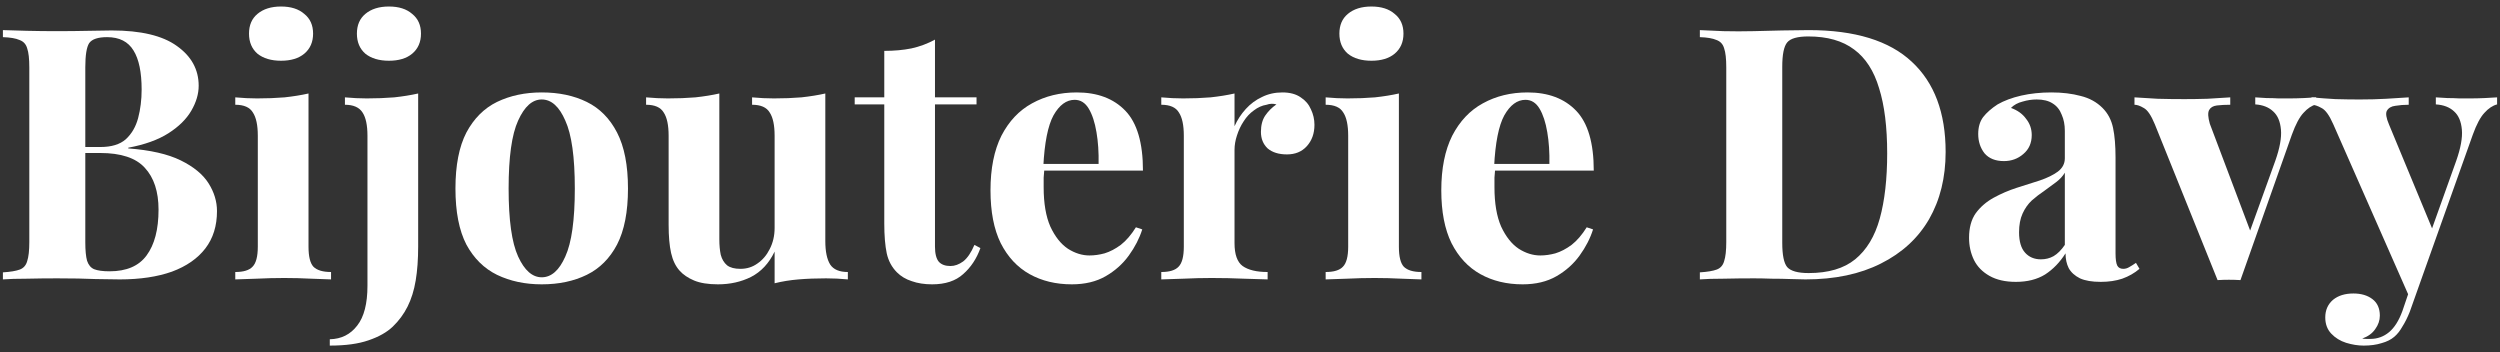
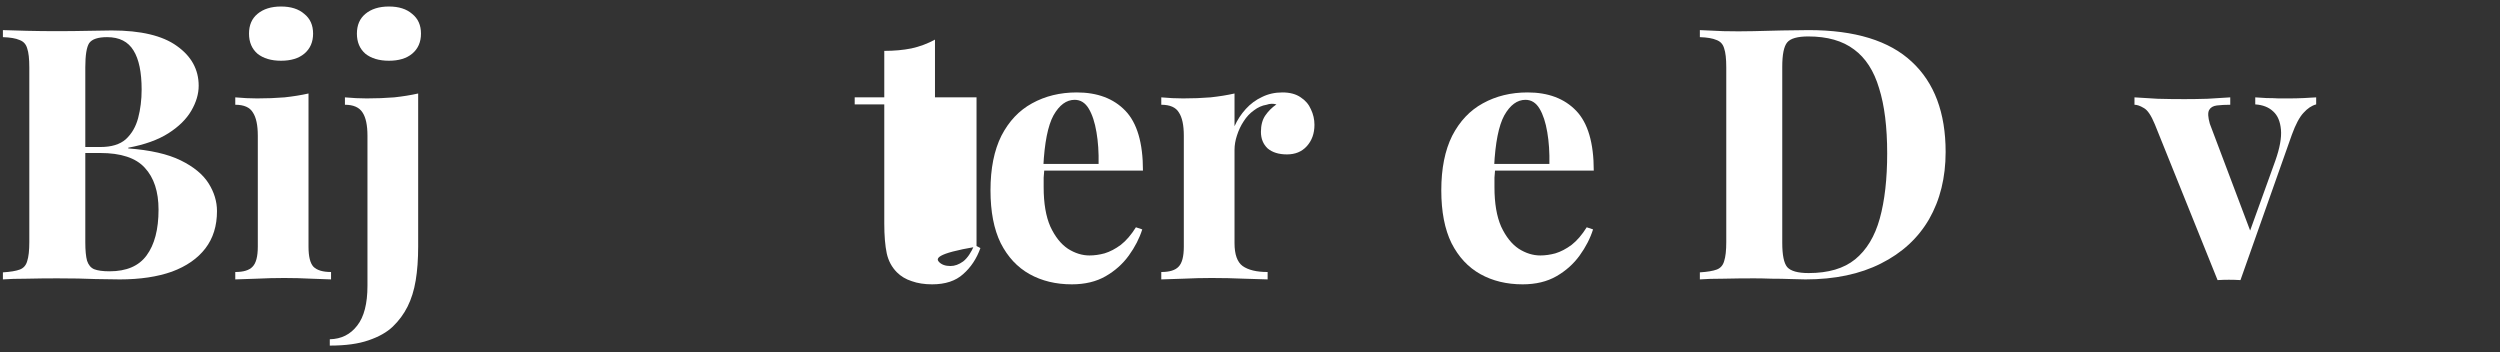
<svg xmlns="http://www.w3.org/2000/svg" width="284" height="40" viewBox="0 0 284 40" fill="none">
  <rect x="0" y="0" width="284" height="40" fill="#333333" stroke="none" />
  <path d="M0.33 3.42C1.023 3.447 1.93 3.473 3.05 3.5C4.17 3.527 5.29 3.54 6.41 3.54C7.69 3.54 8.93 3.527 10.13 3.5C11.33 3.473 12.184 3.46 12.69 3.46C15.997 3.46 18.463 4.047 20.09 5.22C21.744 6.393 22.57 7.9 22.57 9.74C22.57 10.673 22.29 11.62 21.73 12.58C21.17 13.54 20.303 14.393 19.13 15.14C17.957 15.887 16.437 16.433 14.57 16.78V16.86C17.077 17.047 19.064 17.5 20.53 18.22C21.997 18.94 23.05 19.807 23.69 20.82C24.33 21.833 24.65 22.887 24.65 23.98C24.65 25.66 24.21 27.073 23.33 28.22C22.45 29.367 21.183 30.247 19.53 30.86C17.877 31.447 15.903 31.74 13.61 31.74C12.97 31.74 12.05 31.727 10.85 31.7C9.65 31.647 8.197 31.62 6.49 31.62C5.317 31.62 4.17 31.633 3.05 31.66C1.93 31.66 1.023 31.687 0.33 31.74V30.94C1.183 30.887 1.823 30.78 2.25 30.62C2.677 30.46 2.957 30.14 3.09 29.66C3.25 29.18 3.33 28.46 3.33 27.5V7.66C3.33 6.673 3.25 5.953 3.09 5.5C2.957 5.02 2.663 4.7 2.21 4.54C1.783 4.353 1.157 4.247 0.33 4.22V3.42ZM12.17 4.22C11.13 4.22 10.45 4.447 10.13 4.9C9.837 5.353 9.69 6.273 9.69 7.66V27.5C9.69 28.433 9.757 29.14 9.89 29.62C10.05 30.1 10.317 30.42 10.69 30.58C11.09 30.74 11.677 30.82 12.45 30.82C14.37 30.82 15.77 30.22 16.65 29.02C17.557 27.793 18.01 26.06 18.01 23.82C18.01 21.767 17.49 20.18 16.45 19.06C15.437 17.94 13.743 17.38 11.37 17.38H7.97C7.97 17.38 7.97 17.273 7.97 17.06C7.97 16.82 7.97 16.7 7.97 16.7H11.41C12.664 16.7 13.623 16.407 14.29 15.82C14.957 15.207 15.424 14.407 15.69 13.42C15.957 12.407 16.09 11.327 16.09 10.18C16.09 8.207 15.784 6.727 15.17 5.74C14.557 4.727 13.557 4.22 12.17 4.22Z" fill="white" />
  <path d="M31.927 0.74C33.047 0.74 33.927 1.02 34.567 1.58C35.234 2.113 35.567 2.86 35.567 3.82C35.567 4.78 35.234 5.54 34.567 6.1C33.927 6.633 33.047 6.9 31.927 6.9C30.807 6.9 29.914 6.633 29.247 6.1C28.607 5.54 28.287 4.78 28.287 3.82C28.287 2.86 28.607 2.113 29.247 1.58C29.914 1.02 30.807 0.74 31.927 0.74ZM35.047 10.62V28.02C35.047 29.14 35.234 29.9 35.607 30.3C36.007 30.7 36.674 30.9 37.607 30.9V31.74C37.127 31.713 36.38 31.687 35.367 31.66C34.354 31.607 33.327 31.58 32.287 31.58C31.247 31.58 30.194 31.607 29.127 31.66C28.06 31.687 27.26 31.713 26.727 31.74V30.9C27.66 30.9 28.314 30.7 28.687 30.3C29.087 29.9 29.287 29.14 29.287 28.02V15.42C29.287 14.22 29.1 13.34 28.727 12.78C28.38 12.193 27.714 11.9 26.727 11.9V11.06C27.58 11.14 28.407 11.18 29.207 11.18C30.327 11.18 31.367 11.14 32.327 11.06C33.314 10.953 34.22 10.807 35.047 10.62Z" fill="white" />
  <path d="M37.464 39.26V38.54C38.771 38.513 39.811 37.993 40.584 36.98C41.358 35.993 41.744 34.487 41.744 32.46V15.42C41.744 14.22 41.557 13.34 41.184 12.78C40.811 12.193 40.144 11.9 39.184 11.9V11.06C40.038 11.14 40.864 11.18 41.664 11.18C42.758 11.18 43.797 11.14 44.784 11.06C45.771 10.953 46.678 10.807 47.504 10.62V27.98C47.504 29.447 47.411 30.74 47.224 31.86C47.038 32.98 46.731 33.967 46.304 34.82C45.877 35.673 45.318 36.433 44.624 37.1C43.958 37.74 43.038 38.26 41.864 38.66C40.718 39.06 39.251 39.26 37.464 39.26ZM44.184 0.74C45.304 0.74 46.184 1.02 46.824 1.58C47.491 2.113 47.824 2.86 47.824 3.82C47.824 4.78 47.491 5.54 46.824 6.1C46.184 6.633 45.304 6.9 44.184 6.9C43.064 6.9 42.171 6.633 41.504 6.1C40.864 5.54 40.544 4.78 40.544 3.82C40.544 2.86 40.864 2.113 41.504 1.58C42.171 1.02 43.064 0.74 44.184 0.74Z" fill="white" />
-   <path d="M61.539 10.5C63.486 10.5 65.192 10.86 66.659 11.58C68.126 12.3 69.272 13.46 70.099 15.06C70.926 16.66 71.339 18.78 71.339 21.42C71.339 24.06 70.926 26.18 70.099 27.78C69.272 29.353 68.126 30.5 66.659 31.22C65.192 31.94 63.486 32.3 61.539 32.3C59.646 32.3 57.953 31.94 56.459 31.22C54.992 30.5 53.833 29.353 52.979 27.78C52.153 26.18 51.739 24.06 51.739 21.42C51.739 18.78 52.153 16.66 52.979 15.06C53.833 13.46 54.992 12.3 56.459 11.58C57.953 10.86 59.646 10.5 61.539 10.5ZM61.539 11.3C60.472 11.3 59.579 12.1 58.859 13.7C58.139 15.273 57.779 17.847 57.779 21.42C57.779 24.993 58.139 27.567 58.859 29.14C59.579 30.713 60.472 31.5 61.539 31.5C62.633 31.5 63.526 30.713 64.219 29.14C64.939 27.567 65.299 24.993 65.299 21.42C65.299 17.847 64.939 15.273 64.219 13.7C63.526 12.1 62.633 11.3 61.539 11.3Z" fill="white" />
-   <path d="M93.756 10.62V27.38C93.756 28.58 93.943 29.473 94.316 30.06C94.69 30.62 95.356 30.9 96.316 30.9V31.74C95.49 31.66 94.663 31.62 93.836 31.62C92.716 31.62 91.676 31.66 90.716 31.74C89.756 31.82 88.85 31.967 87.996 32.18V28.58C87.356 29.913 86.463 30.873 85.316 31.46C84.196 32.02 82.943 32.3 81.556 32.3C80.436 32.3 79.53 32.153 78.836 31.86C78.143 31.567 77.596 31.193 77.196 30.74C76.743 30.233 76.423 29.567 76.236 28.74C76.05 27.913 75.956 26.847 75.956 25.54V15.42C75.956 14.22 75.77 13.34 75.396 12.78C75.05 12.193 74.383 11.9 73.396 11.9V11.06C74.25 11.14 75.076 11.18 75.876 11.18C76.996 11.18 78.036 11.14 78.996 11.06C79.983 10.953 80.89 10.807 81.716 10.62V27.18C81.716 27.847 81.77 28.433 81.876 28.94C82.01 29.447 82.25 29.847 82.596 30.14C82.943 30.407 83.45 30.54 84.116 30.54C84.836 30.54 85.476 30.34 86.036 29.94C86.623 29.54 87.09 28.993 87.436 28.3C87.81 27.58 87.996 26.78 87.996 25.9V15.42C87.996 14.22 87.81 13.34 87.436 12.78C87.09 12.193 86.423 11.9 85.436 11.9V11.06C86.29 11.14 87.116 11.18 87.916 11.18C89.036 11.18 90.076 11.14 91.036 11.06C92.023 10.953 92.93 10.807 93.756 10.62Z" fill="white" />
-   <path d="M106.214 4.5V11.06H110.934V11.86H106.214V28.02C106.214 28.82 106.361 29.393 106.654 29.74C106.948 30.06 107.388 30.22 107.974 30.22C108.454 30.22 108.934 30.047 109.414 29.7C109.894 29.327 110.321 28.7 110.694 27.82L111.374 28.18C110.948 29.38 110.294 30.367 109.414 31.14C108.561 31.913 107.388 32.3 105.894 32.3C105.014 32.3 104.241 32.18 103.574 31.94C102.908 31.727 102.348 31.393 101.894 30.94C101.308 30.353 100.921 29.633 100.734 28.78C100.548 27.9 100.454 26.767 100.454 25.38V11.86H97.094V11.06H100.454V5.78C101.574 5.78 102.601 5.687 103.534 5.5C104.494 5.287 105.388 4.953 106.214 4.5Z" fill="white" />
+   <path d="M106.214 4.5V11.06H110.934V11.86V28.02C106.214 28.82 106.361 29.393 106.654 29.74C106.948 30.06 107.388 30.22 107.974 30.22C108.454 30.22 108.934 30.047 109.414 29.7C109.894 29.327 110.321 28.7 110.694 27.82L111.374 28.18C110.948 29.38 110.294 30.367 109.414 31.14C108.561 31.913 107.388 32.3 105.894 32.3C105.014 32.3 104.241 32.18 103.574 31.94C102.908 31.727 102.348 31.393 101.894 30.94C101.308 30.353 100.921 29.633 100.734 28.78C100.548 27.9 100.454 26.767 100.454 25.38V11.86H97.094V11.06H100.454V5.78C101.574 5.78 102.601 5.687 103.534 5.5C104.494 5.287 105.388 4.953 106.214 4.5Z" fill="white" />
  <path d="M122.32 10.5C124.667 10.5 126.507 11.193 127.84 12.58C129.174 13.967 129.84 16.233 129.84 19.38H116.68L116.6 18.62H124.8C124.827 17.313 124.747 16.113 124.56 15.02C124.374 13.9 124.08 13.007 123.68 12.34C123.28 11.673 122.747 11.34 122.08 11.34C121.147 11.34 120.347 11.927 119.68 13.1C119.04 14.273 118.654 16.22 118.52 18.94L118.64 19.18C118.614 19.5 118.587 19.833 118.56 20.18C118.56 20.527 118.56 20.887 118.56 21.26C118.56 23.1 118.814 24.593 119.32 25.74C119.854 26.887 120.52 27.727 121.32 28.26C122.12 28.767 122.934 29.02 123.76 29.02C124.32 29.02 124.894 28.94 125.48 28.78C126.094 28.593 126.707 28.273 127.32 27.82C127.934 27.34 128.507 26.673 129.04 25.82L129.76 26.06C129.44 27.073 128.934 28.06 128.24 29.02C127.547 29.98 126.667 30.767 125.6 31.38C124.534 31.993 123.254 32.3 121.76 32.3C119.947 32.3 118.347 31.913 116.96 31.14C115.574 30.367 114.48 29.193 113.68 27.62C112.907 26.047 112.52 24.047 112.52 21.62C112.52 19.14 112.934 17.073 113.76 15.42C114.614 13.767 115.774 12.54 117.24 11.74C118.734 10.913 120.427 10.5 122.32 10.5Z" fill="white" />
  <path d="M145.682 10.5C146.536 10.5 147.229 10.687 147.762 11.06C148.296 11.407 148.682 11.86 148.922 12.42C149.189 12.98 149.322 13.567 149.322 14.18C149.322 15.167 149.029 15.98 148.442 16.62C147.882 17.233 147.136 17.54 146.202 17.54C145.269 17.54 144.536 17.313 144.002 16.86C143.496 16.38 143.242 15.753 143.242 14.98C143.242 14.233 143.402 13.62 143.722 13.14C144.069 12.633 144.496 12.207 145.002 11.86C144.629 11.753 144.256 11.767 143.882 11.9C143.376 11.98 142.896 12.193 142.442 12.54C141.989 12.86 141.602 13.273 141.282 13.78C140.962 14.26 140.709 14.793 140.522 15.38C140.336 15.94 140.242 16.487 140.242 17.02V27.62C140.242 28.9 140.549 29.767 141.162 30.22C141.802 30.673 142.749 30.9 144.002 30.9V31.74C143.389 31.713 142.496 31.687 141.322 31.66C140.149 31.607 138.922 31.58 137.642 31.58C136.576 31.58 135.496 31.607 134.402 31.66C133.309 31.687 132.482 31.713 131.922 31.74V30.9C132.856 30.9 133.509 30.7 133.882 30.3C134.282 29.9 134.482 29.14 134.482 28.02V15.42C134.482 14.22 134.296 13.34 133.922 12.78C133.576 12.193 132.909 11.9 131.922 11.9V11.06C132.776 11.14 133.602 11.18 134.402 11.18C135.522 11.18 136.562 11.14 137.522 11.06C138.509 10.953 139.416 10.807 140.242 10.62V14.34C140.562 13.62 140.989 12.967 141.522 12.38C142.056 11.793 142.669 11.34 143.362 11.02C144.056 10.673 144.829 10.5 145.682 10.5Z" fill="white" />
-   <path d="M155.794 0.74C156.914 0.74 157.794 1.02 158.434 1.58C159.101 2.113 159.434 2.86 159.434 3.82C159.434 4.78 159.101 5.54 158.434 6.1C157.794 6.633 156.914 6.9 155.794 6.9C154.674 6.9 153.781 6.633 153.114 6.1C152.474 5.54 152.154 4.78 152.154 3.82C152.154 2.86 152.474 2.113 153.114 1.58C153.781 1.02 154.674 0.74 155.794 0.74ZM158.914 10.62V28.02C158.914 29.14 159.101 29.9 159.474 30.3C159.874 30.7 160.541 30.9 161.474 30.9V31.74C160.994 31.713 160.248 31.687 159.234 31.66C158.221 31.607 157.194 31.58 156.154 31.58C155.114 31.58 154.061 31.607 152.994 31.66C151.928 31.687 151.128 31.713 150.594 31.74V30.9C151.528 30.9 152.181 30.7 152.554 30.3C152.954 29.9 153.154 29.14 153.154 28.02V15.42C153.154 14.22 152.968 13.34 152.594 12.78C152.248 12.193 151.581 11.9 150.594 11.9V11.06C151.448 11.14 152.274 11.18 153.074 11.18C154.194 11.18 155.234 11.14 156.194 11.06C157.181 10.953 158.088 10.807 158.914 10.62Z" fill="white" />
  <path d="M173.531 10.5C175.878 10.5 177.718 11.193 179.051 12.58C180.385 13.967 181.051 16.233 181.051 19.38H167.891L167.811 18.62H176.011C176.038 17.313 175.958 16.113 175.771 15.02C175.585 13.9 175.291 13.007 174.891 12.34C174.491 11.673 173.958 11.34 173.291 11.34C172.358 11.34 171.558 11.927 170.891 13.1C170.251 14.273 169.865 16.22 169.731 18.94L169.851 19.18C169.825 19.5 169.798 19.833 169.771 20.18C169.771 20.527 169.771 20.887 169.771 21.26C169.771 23.1 170.025 24.593 170.531 25.74C171.065 26.887 171.731 27.727 172.531 28.26C173.331 28.767 174.145 29.02 174.971 29.02C175.531 29.02 176.105 28.94 176.691 28.78C177.305 28.593 177.918 28.273 178.531 27.82C179.145 27.34 179.718 26.673 180.251 25.82L180.971 26.06C180.651 27.073 180.145 28.06 179.451 29.02C178.758 29.98 177.878 30.767 176.811 31.38C175.745 31.993 174.465 32.3 172.971 32.3C171.158 32.3 169.558 31.913 168.171 31.14C166.785 30.367 165.691 29.193 164.891 27.62C164.118 26.047 163.731 24.047 163.731 21.62C163.731 19.14 164.145 17.073 164.971 15.42C165.825 13.767 166.985 12.54 168.451 11.74C169.945 10.913 171.638 10.5 173.531 10.5Z" fill="white" />
  <path d="M205.464 3.42C210.717 3.42 214.624 4.62 217.184 7.02C219.744 9.393 221.024 12.807 221.024 17.26C221.024 20.167 220.397 22.713 219.144 24.9C217.89 27.06 216.064 28.74 213.664 29.94C211.29 31.14 208.437 31.74 205.104 31.74C204.677 31.74 204.117 31.727 203.424 31.7C202.73 31.673 202.01 31.66 201.264 31.66C200.517 31.633 199.85 31.62 199.264 31.62C198.09 31.62 196.93 31.633 195.784 31.66C194.664 31.66 193.77 31.687 193.104 31.74V30.94C193.957 30.887 194.597 30.78 195.024 30.62C195.45 30.46 195.73 30.14 195.864 29.66C196.024 29.18 196.104 28.46 196.104 27.5V7.66C196.104 6.673 196.024 5.953 195.864 5.5C195.73 5.02 195.437 4.7 194.984 4.54C194.557 4.353 193.93 4.247 193.104 4.22V3.42C193.77 3.447 194.664 3.487 195.784 3.54C196.93 3.567 198.064 3.567 199.184 3.54C200.144 3.513 201.224 3.487 202.424 3.46C203.65 3.433 204.664 3.42 205.464 3.42ZM205.424 4.14C204.197 4.14 203.397 4.367 203.024 4.82C202.65 5.273 202.464 6.193 202.464 7.58V27.58C202.464 28.967 202.65 29.887 203.024 30.34C203.424 30.793 204.237 31.02 205.464 31.02C207.704 31.02 209.464 30.5 210.744 29.46C212.05 28.393 212.984 26.847 213.544 24.82C214.104 22.793 214.384 20.327 214.384 17.42C214.384 14.433 214.077 11.967 213.464 10.02C212.877 8.047 211.93 6.58 210.624 5.62C209.317 4.633 207.584 4.14 205.424 4.14Z" fill="white" />
-   <path d="M229.005 32.02C227.805 32.02 226.805 31.793 226.005 31.34C225.205 30.887 224.618 30.287 224.245 29.54C223.871 28.767 223.685 27.927 223.685 27.02C223.685 25.873 223.938 24.94 224.445 24.22C224.978 23.5 225.658 22.913 226.485 22.46C227.311 22.007 228.178 21.633 229.085 21.34C230.018 21.047 230.898 20.767 231.725 20.5C232.578 20.207 233.258 19.873 233.765 19.5C234.298 19.1 234.565 18.593 234.565 17.98V14.86C234.565 14.167 234.445 13.553 234.205 13.02C233.992 12.46 233.645 12.033 233.165 11.74C232.711 11.447 232.111 11.3 231.365 11.3C230.831 11.3 230.298 11.38 229.765 11.54C229.231 11.673 228.791 11.913 228.445 12.26C229.191 12.527 229.765 12.94 230.165 13.5C230.591 14.033 230.805 14.647 230.805 15.34C230.805 16.247 230.485 16.967 229.845 17.5C229.231 18.033 228.498 18.3 227.645 18.3C226.685 18.3 225.951 18.007 225.445 17.42C224.965 16.807 224.725 16.073 224.725 15.22C224.725 14.447 224.911 13.807 225.285 13.3C225.685 12.793 226.231 12.313 226.925 11.86C227.671 11.433 228.565 11.1 229.605 10.86C230.671 10.62 231.818 10.5 233.045 10.5C234.271 10.5 235.378 10.633 236.365 10.9C237.351 11.14 238.178 11.593 238.845 12.26C239.458 12.873 239.858 13.633 240.045 14.54C240.231 15.42 240.325 16.54 240.325 17.9V28.78C240.325 29.447 240.391 29.913 240.525 30.18C240.658 30.42 240.885 30.54 241.205 30.54C241.445 30.54 241.671 30.473 241.885 30.34C242.125 30.207 242.378 30.047 242.645 29.86L243.045 30.54C242.485 31.02 241.831 31.393 241.085 31.66C240.365 31.9 239.551 32.02 238.645 32.02C237.658 32.02 236.871 31.887 236.285 31.62C235.698 31.327 235.271 30.94 235.005 30.46C234.765 29.98 234.645 29.42 234.645 28.78C234.005 29.793 233.231 30.593 232.325 31.18C231.418 31.74 230.311 32.02 229.005 32.02ZM231.845 29.46C232.378 29.46 232.858 29.34 233.285 29.1C233.738 28.833 234.165 28.407 234.565 27.82V19.62C234.325 20.02 233.992 20.38 233.565 20.7C233.138 21.02 232.685 21.353 232.205 21.7C231.725 22.02 231.258 22.38 230.805 22.78C230.378 23.18 230.031 23.673 229.765 24.26C229.498 24.847 229.365 25.553 229.365 26.38C229.365 27.42 229.591 28.193 230.045 28.7C230.498 29.207 231.098 29.46 231.845 29.46Z" fill="white" />
  <path d="M263.117 11.06V11.86C262.611 11.993 262.131 12.313 261.677 12.82C261.224 13.3 260.784 14.127 260.357 15.3L254.517 31.82C254.091 31.793 253.651 31.78 253.197 31.78C252.771 31.78 252.344 31.793 251.917 31.82L244.797 14.14C244.371 13.1 243.944 12.473 243.517 12.26C243.117 12.02 242.771 11.9 242.477 11.9V11.06C243.331 11.113 244.211 11.167 245.117 11.22C246.051 11.247 247.064 11.26 248.157 11.26C248.984 11.26 249.851 11.247 250.757 11.22C251.691 11.167 252.557 11.113 253.357 11.06V11.9C252.797 11.9 252.291 11.927 251.837 11.98C251.411 12.033 251.117 12.207 250.957 12.5C250.797 12.793 250.824 13.313 251.037 14.06L255.717 26.46L255.317 27.02L258.477 18.26C258.984 16.82 259.197 15.647 259.117 14.74C259.037 13.807 258.744 13.113 258.237 12.66C257.731 12.18 257.051 11.913 256.197 11.86V11.06C256.597 11.087 257.024 11.113 257.477 11.14C257.957 11.14 258.411 11.153 258.837 11.18C259.291 11.18 259.691 11.18 260.037 11.18C260.571 11.18 261.131 11.167 261.717 11.14C262.304 11.113 262.771 11.087 263.117 11.06Z" fill="white" />
-   <path d="M283.67 11.06V11.86C283.163 11.993 282.683 12.313 282.23 12.82C281.776 13.3 281.336 14.127 280.91 15.3L275.27 31.14L273.79 33.94L265.07 14.14C264.616 13.1 264.163 12.473 263.71 12.26C263.283 12.02 262.91 11.9 262.59 11.9V11.06C263.47 11.14 264.376 11.207 265.31 11.26C266.27 11.287 267.19 11.3 268.07 11.3C269.163 11.3 270.163 11.273 271.07 11.22C271.976 11.167 272.83 11.113 273.63 11.06V11.9C273.096 11.9 272.59 11.94 272.11 12.02C271.656 12.073 271.337 12.26 271.15 12.58C270.99 12.873 271.07 13.393 271.39 14.14L276.43 26.3L276.07 26.54L279.03 18.26C279.536 16.82 279.75 15.647 279.67 14.74C279.59 13.807 279.296 13.113 278.79 12.66C278.283 12.18 277.59 11.913 276.71 11.86V11.06C277.137 11.087 277.576 11.113 278.03 11.14C278.483 11.14 278.936 11.153 279.39 11.18C279.843 11.18 280.243 11.18 280.59 11.18C281.123 11.18 281.683 11.167 282.27 11.14C282.857 11.113 283.323 11.087 283.67 11.06ZM275.27 31.14L273.75 35.42C273.483 36.087 273.203 36.647 272.91 37.1C272.643 37.58 272.337 37.967 271.99 38.26C271.617 38.58 271.137 38.82 270.55 38.98C269.963 39.167 269.283 39.26 268.51 39.26C267.87 39.26 267.203 39.153 266.51 38.94C265.843 38.727 265.283 38.38 264.83 37.9C264.377 37.42 264.15 36.807 264.15 36.06C264.15 35.233 264.443 34.567 265.03 34.06C265.616 33.58 266.39 33.34 267.35 33.34C268.23 33.34 268.95 33.553 269.51 33.98C270.07 34.407 270.35 35.033 270.35 35.86C270.35 36.393 270.177 36.9 269.83 37.38C269.51 37.86 269.016 38.22 268.35 38.46C268.483 38.487 268.643 38.5 268.83 38.5C269.017 38.5 269.163 38.5 269.27 38.5C270.07 38.5 270.776 38.247 271.39 37.74C272.003 37.233 272.51 36.433 272.91 35.34L274.31 31.22L275.27 31.14Z" fill="white" />
</svg>